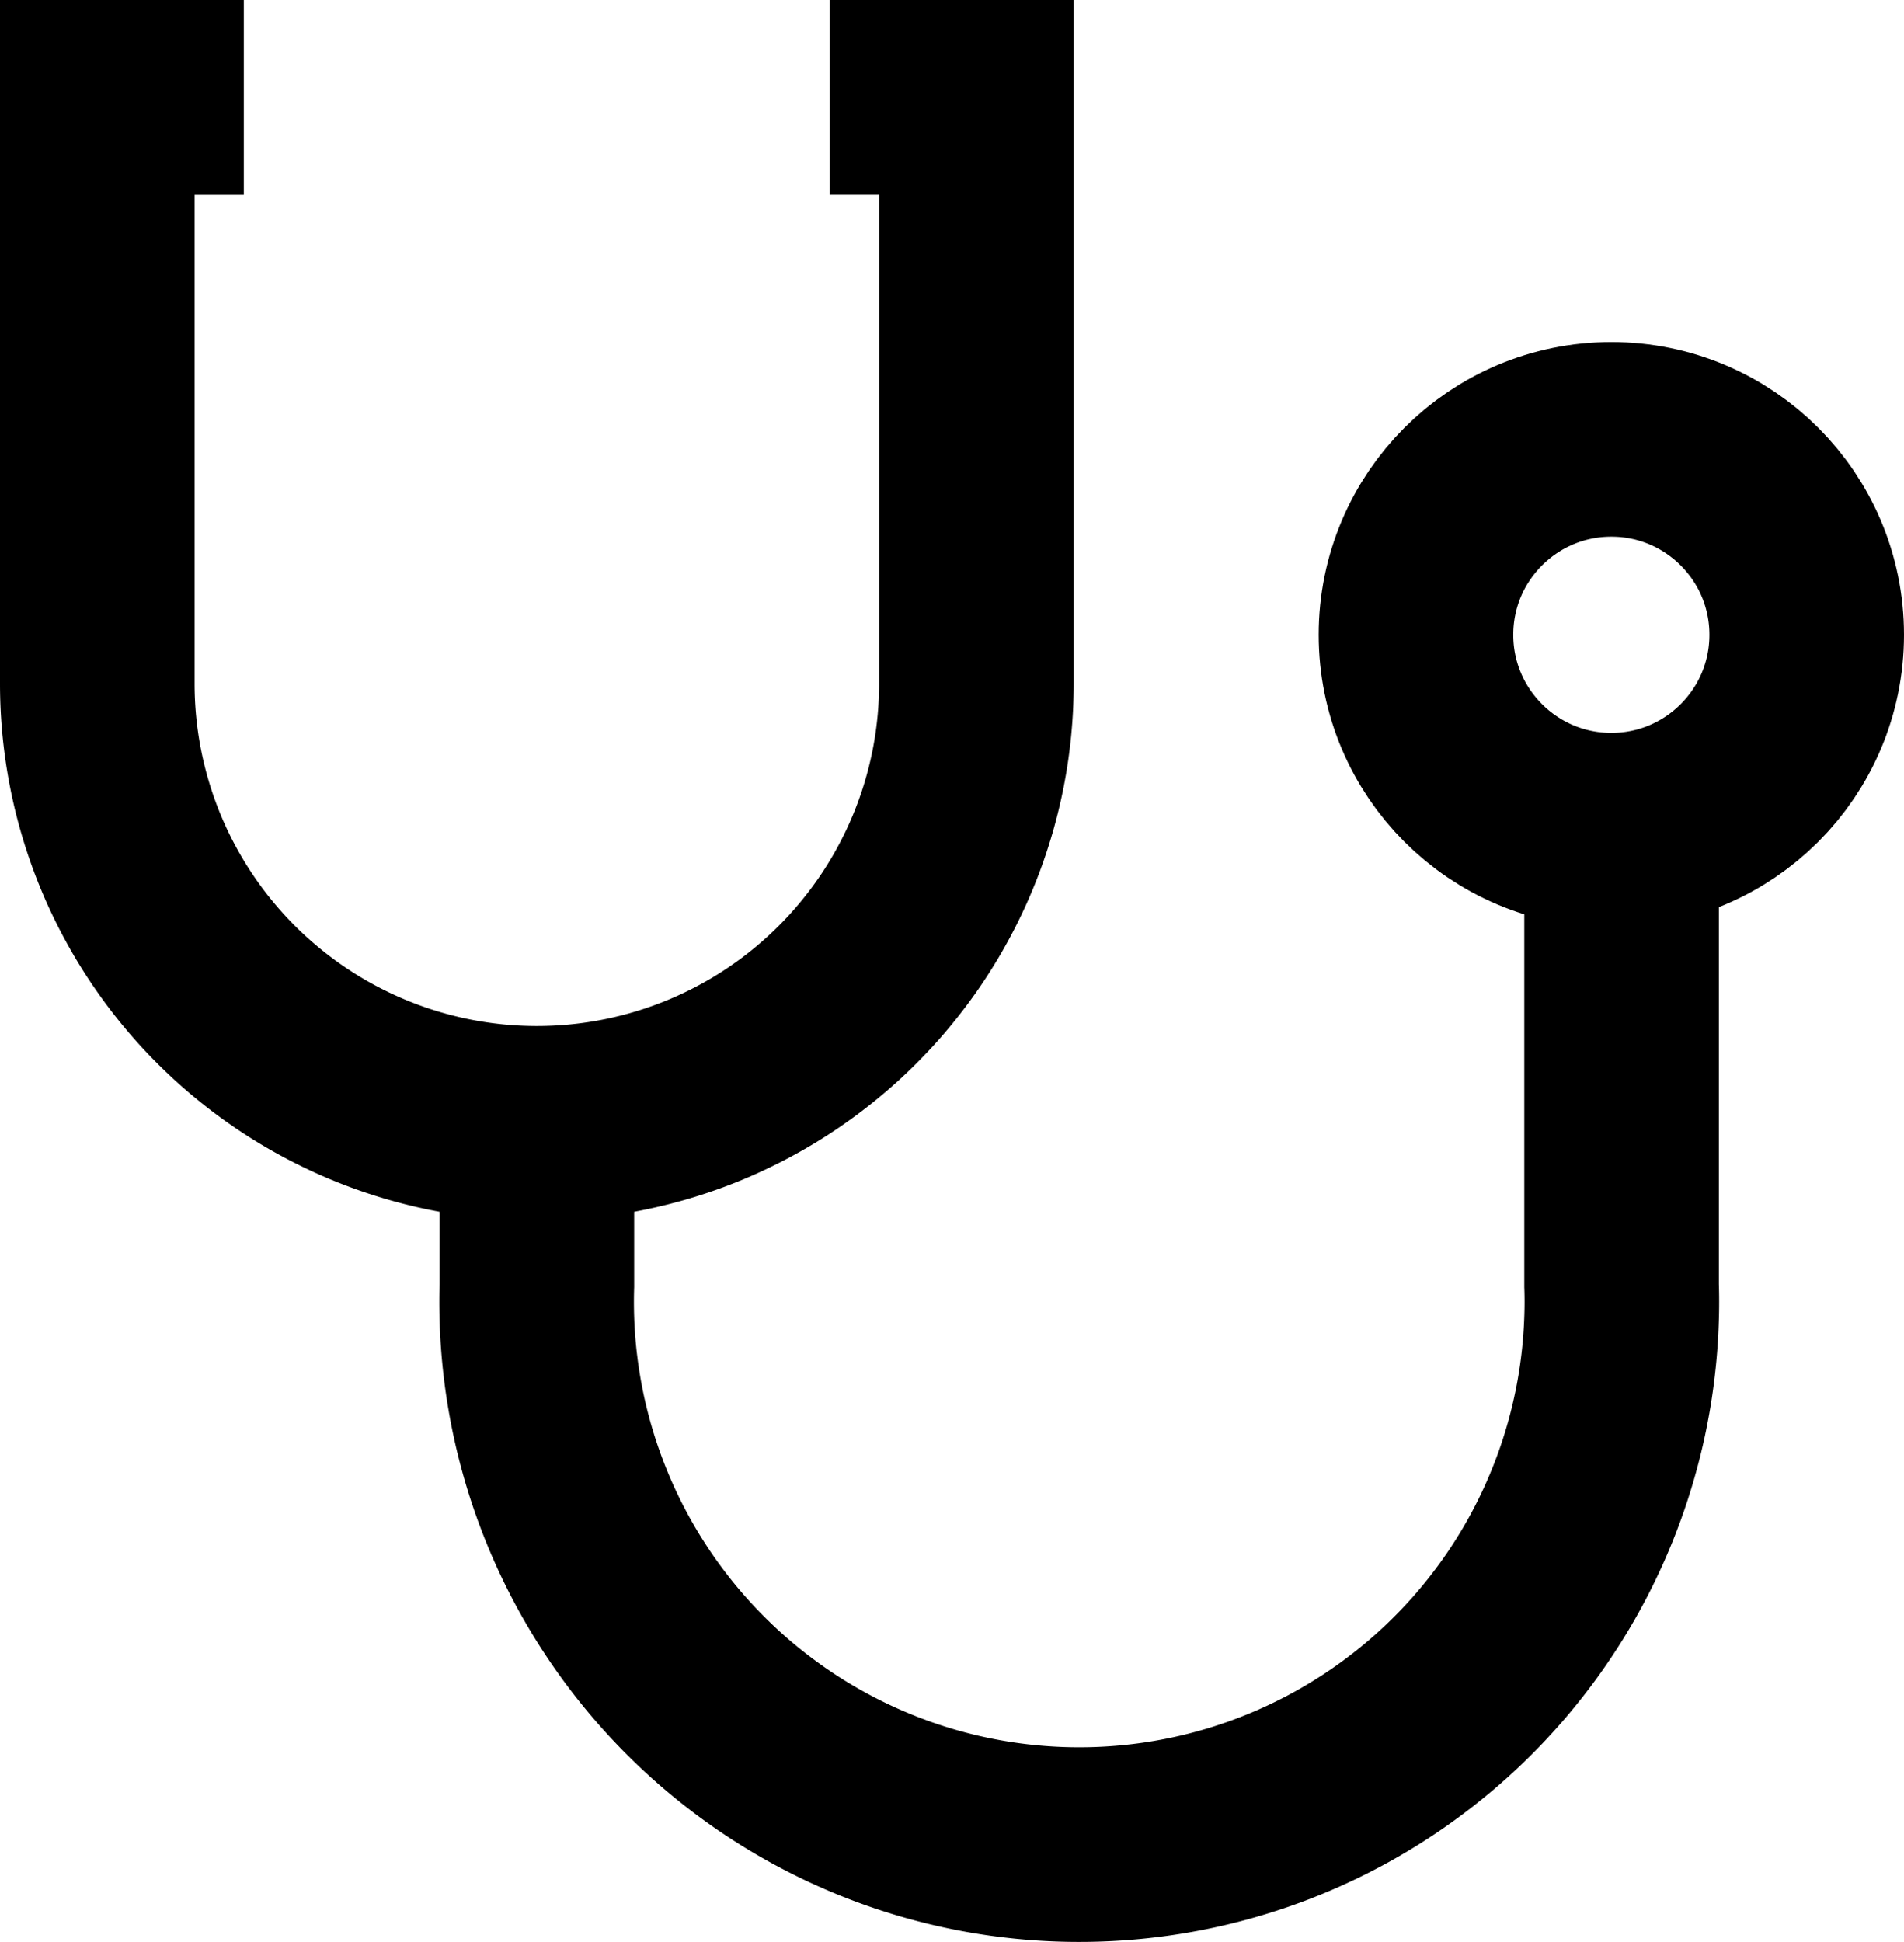
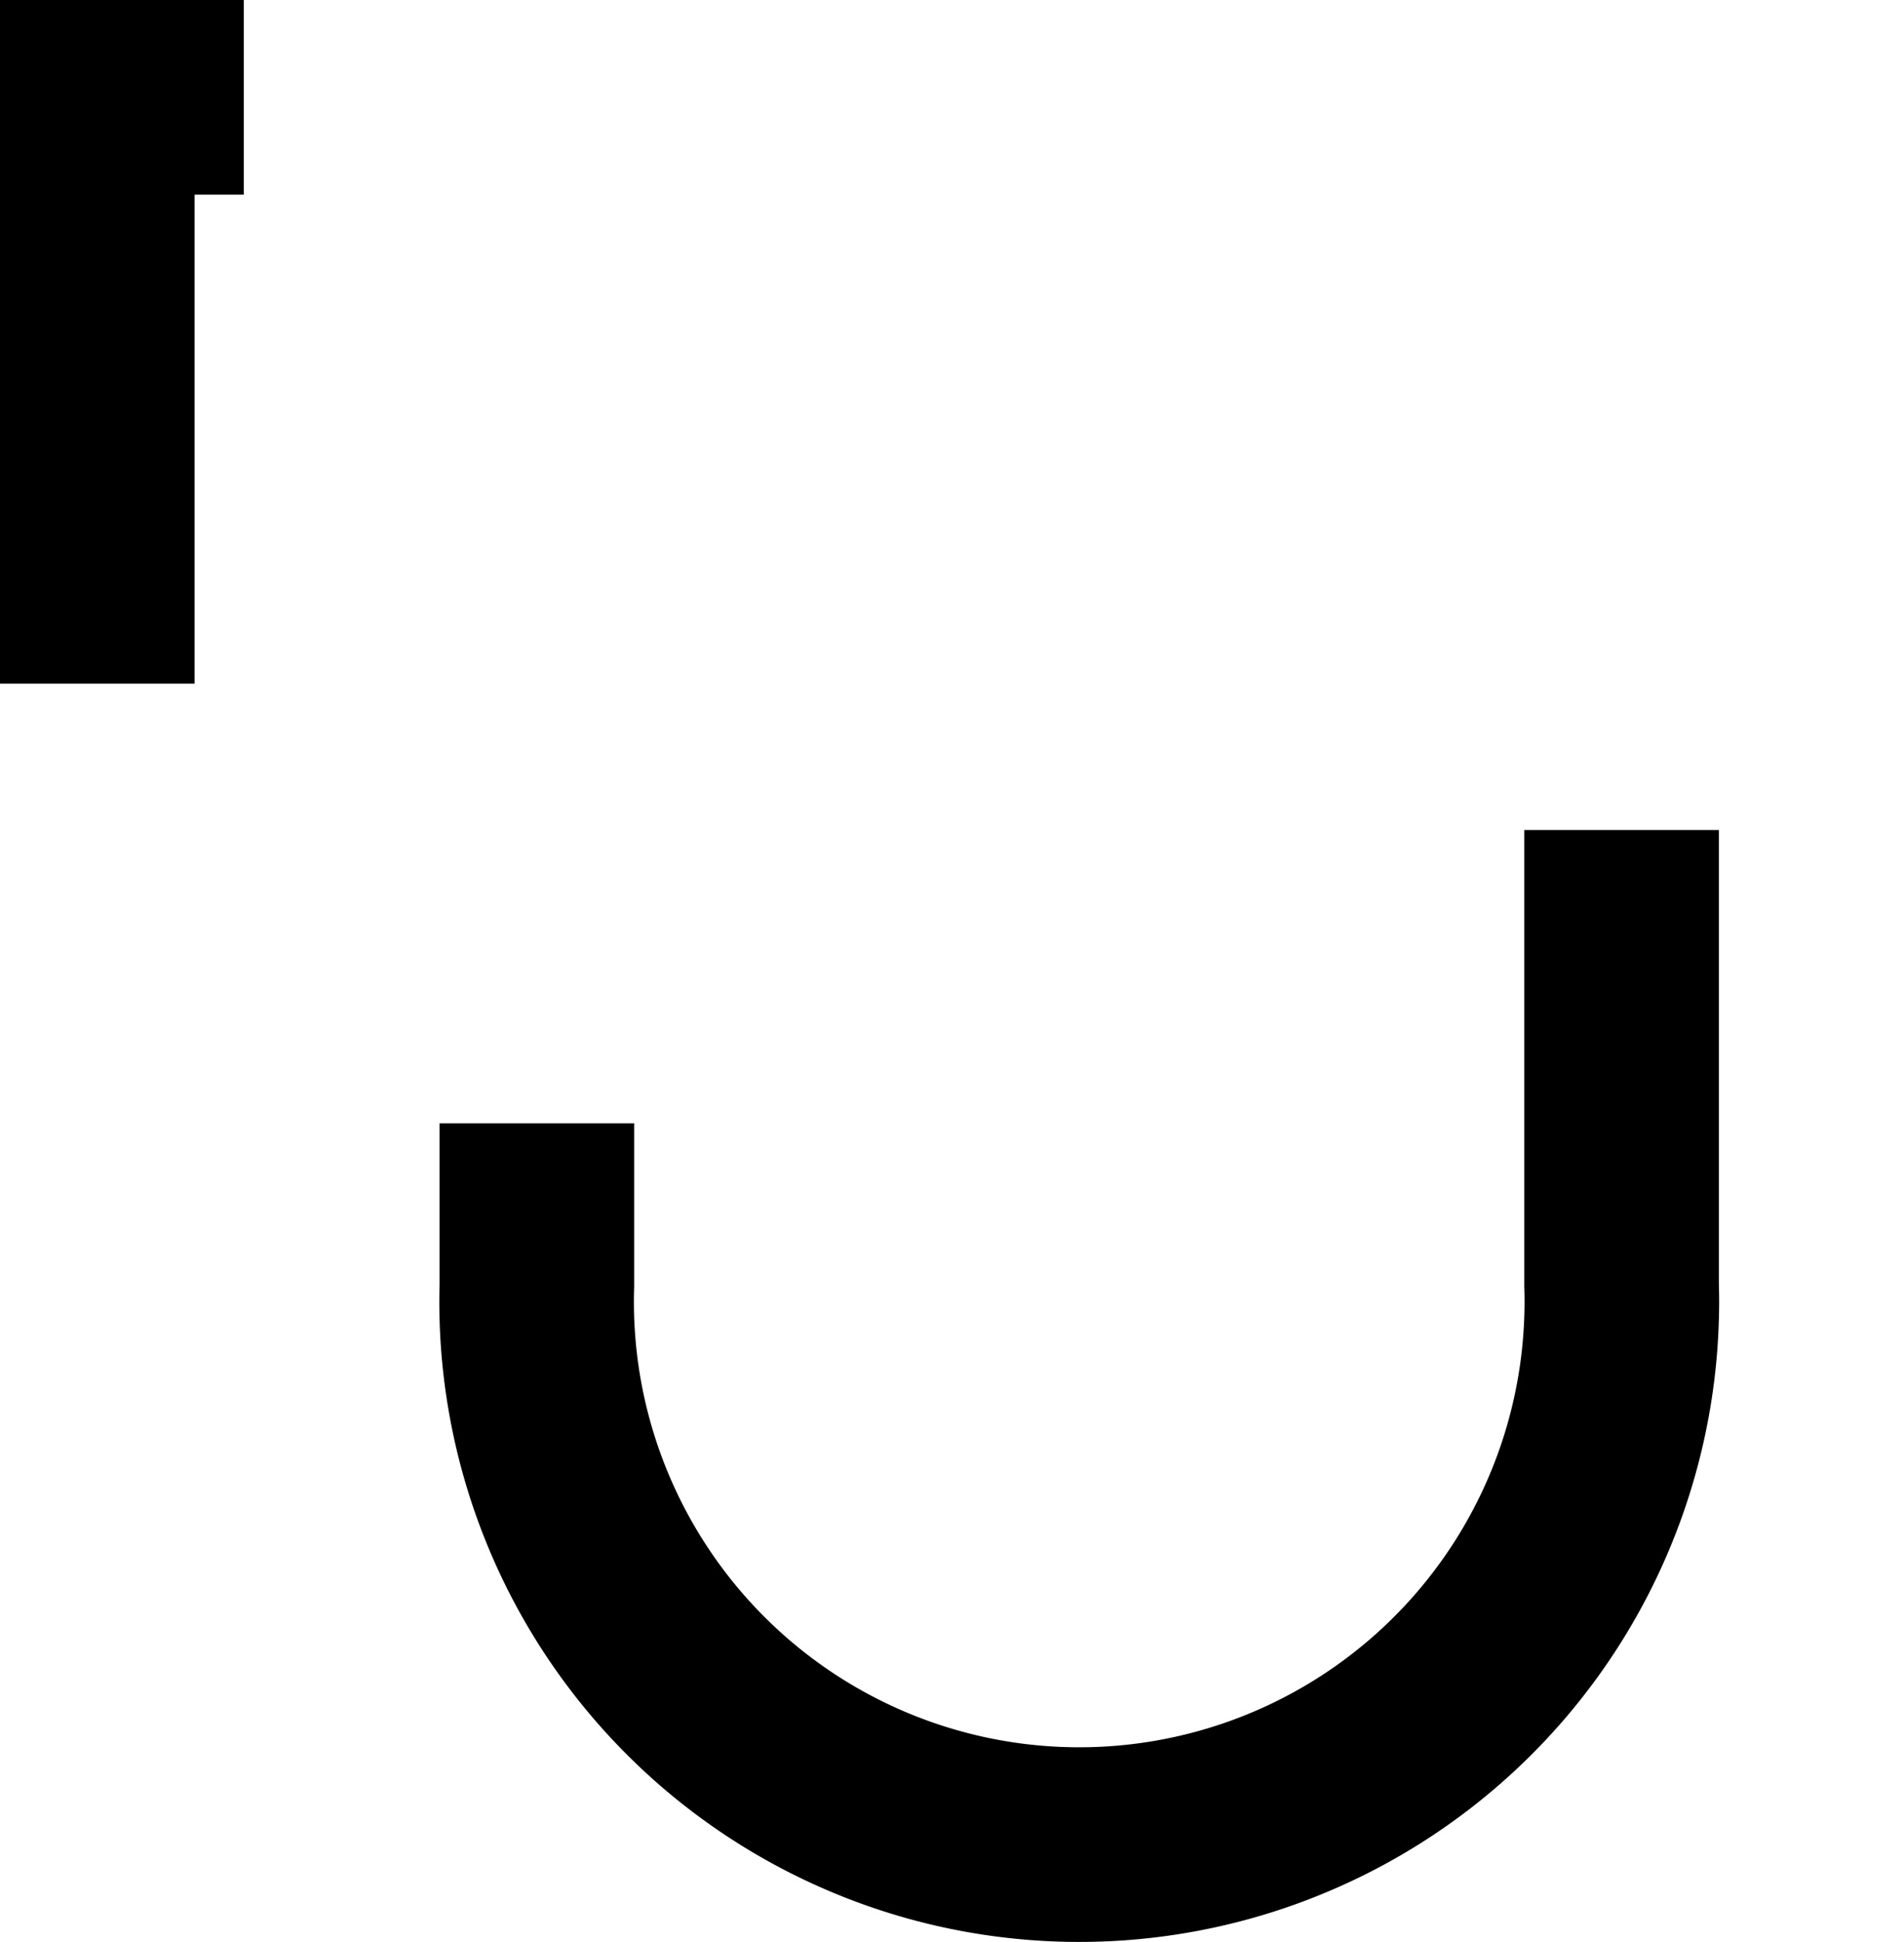
<svg xmlns="http://www.w3.org/2000/svg" width="48.924" height="49.883" viewBox="0 0 48.924 49.883">
  <g id="Group_42551" data-name="Group 42551" transform="translate(-695.5 -7764.5)">
    <g id="icon_data" data-name="icon data" transform="translate(-139.5 7649.882)">
-       <path id="Path_93781" data-name="Path 93781" d="M841.265,117.118H837.5v15.06a11.294,11.294,0,1,0,22.589,0v-15.06h-3.765" fill="none" stroke="#000" stroke-miterlimit="10" stroke-width="5" />
+       <path id="Path_93781" data-name="Path 93781" d="M841.265,117.118H837.5v15.06v-15.06h-3.765" fill="none" stroke="#000" stroke-miterlimit="10" stroke-width="5" />
      <path id="Path_93782" data-name="Path 93782" d="M848.795,143.473v4.166a13.942,13.942,0,1,0,27.872.836q.014-.417,0-.836v-11.7" fill="none" stroke="#000" stroke-miterlimit="10" stroke-width="5" />
-       <circle id="Ellipse_666" data-name="Ellipse 666" cx="5.02" cy="5.02" r="5.02" transform="translate(871.384 125.903)" fill="none" stroke="#000" stroke-miterlimit="10" stroke-width="5" />
    </g>
  </g>
</svg>